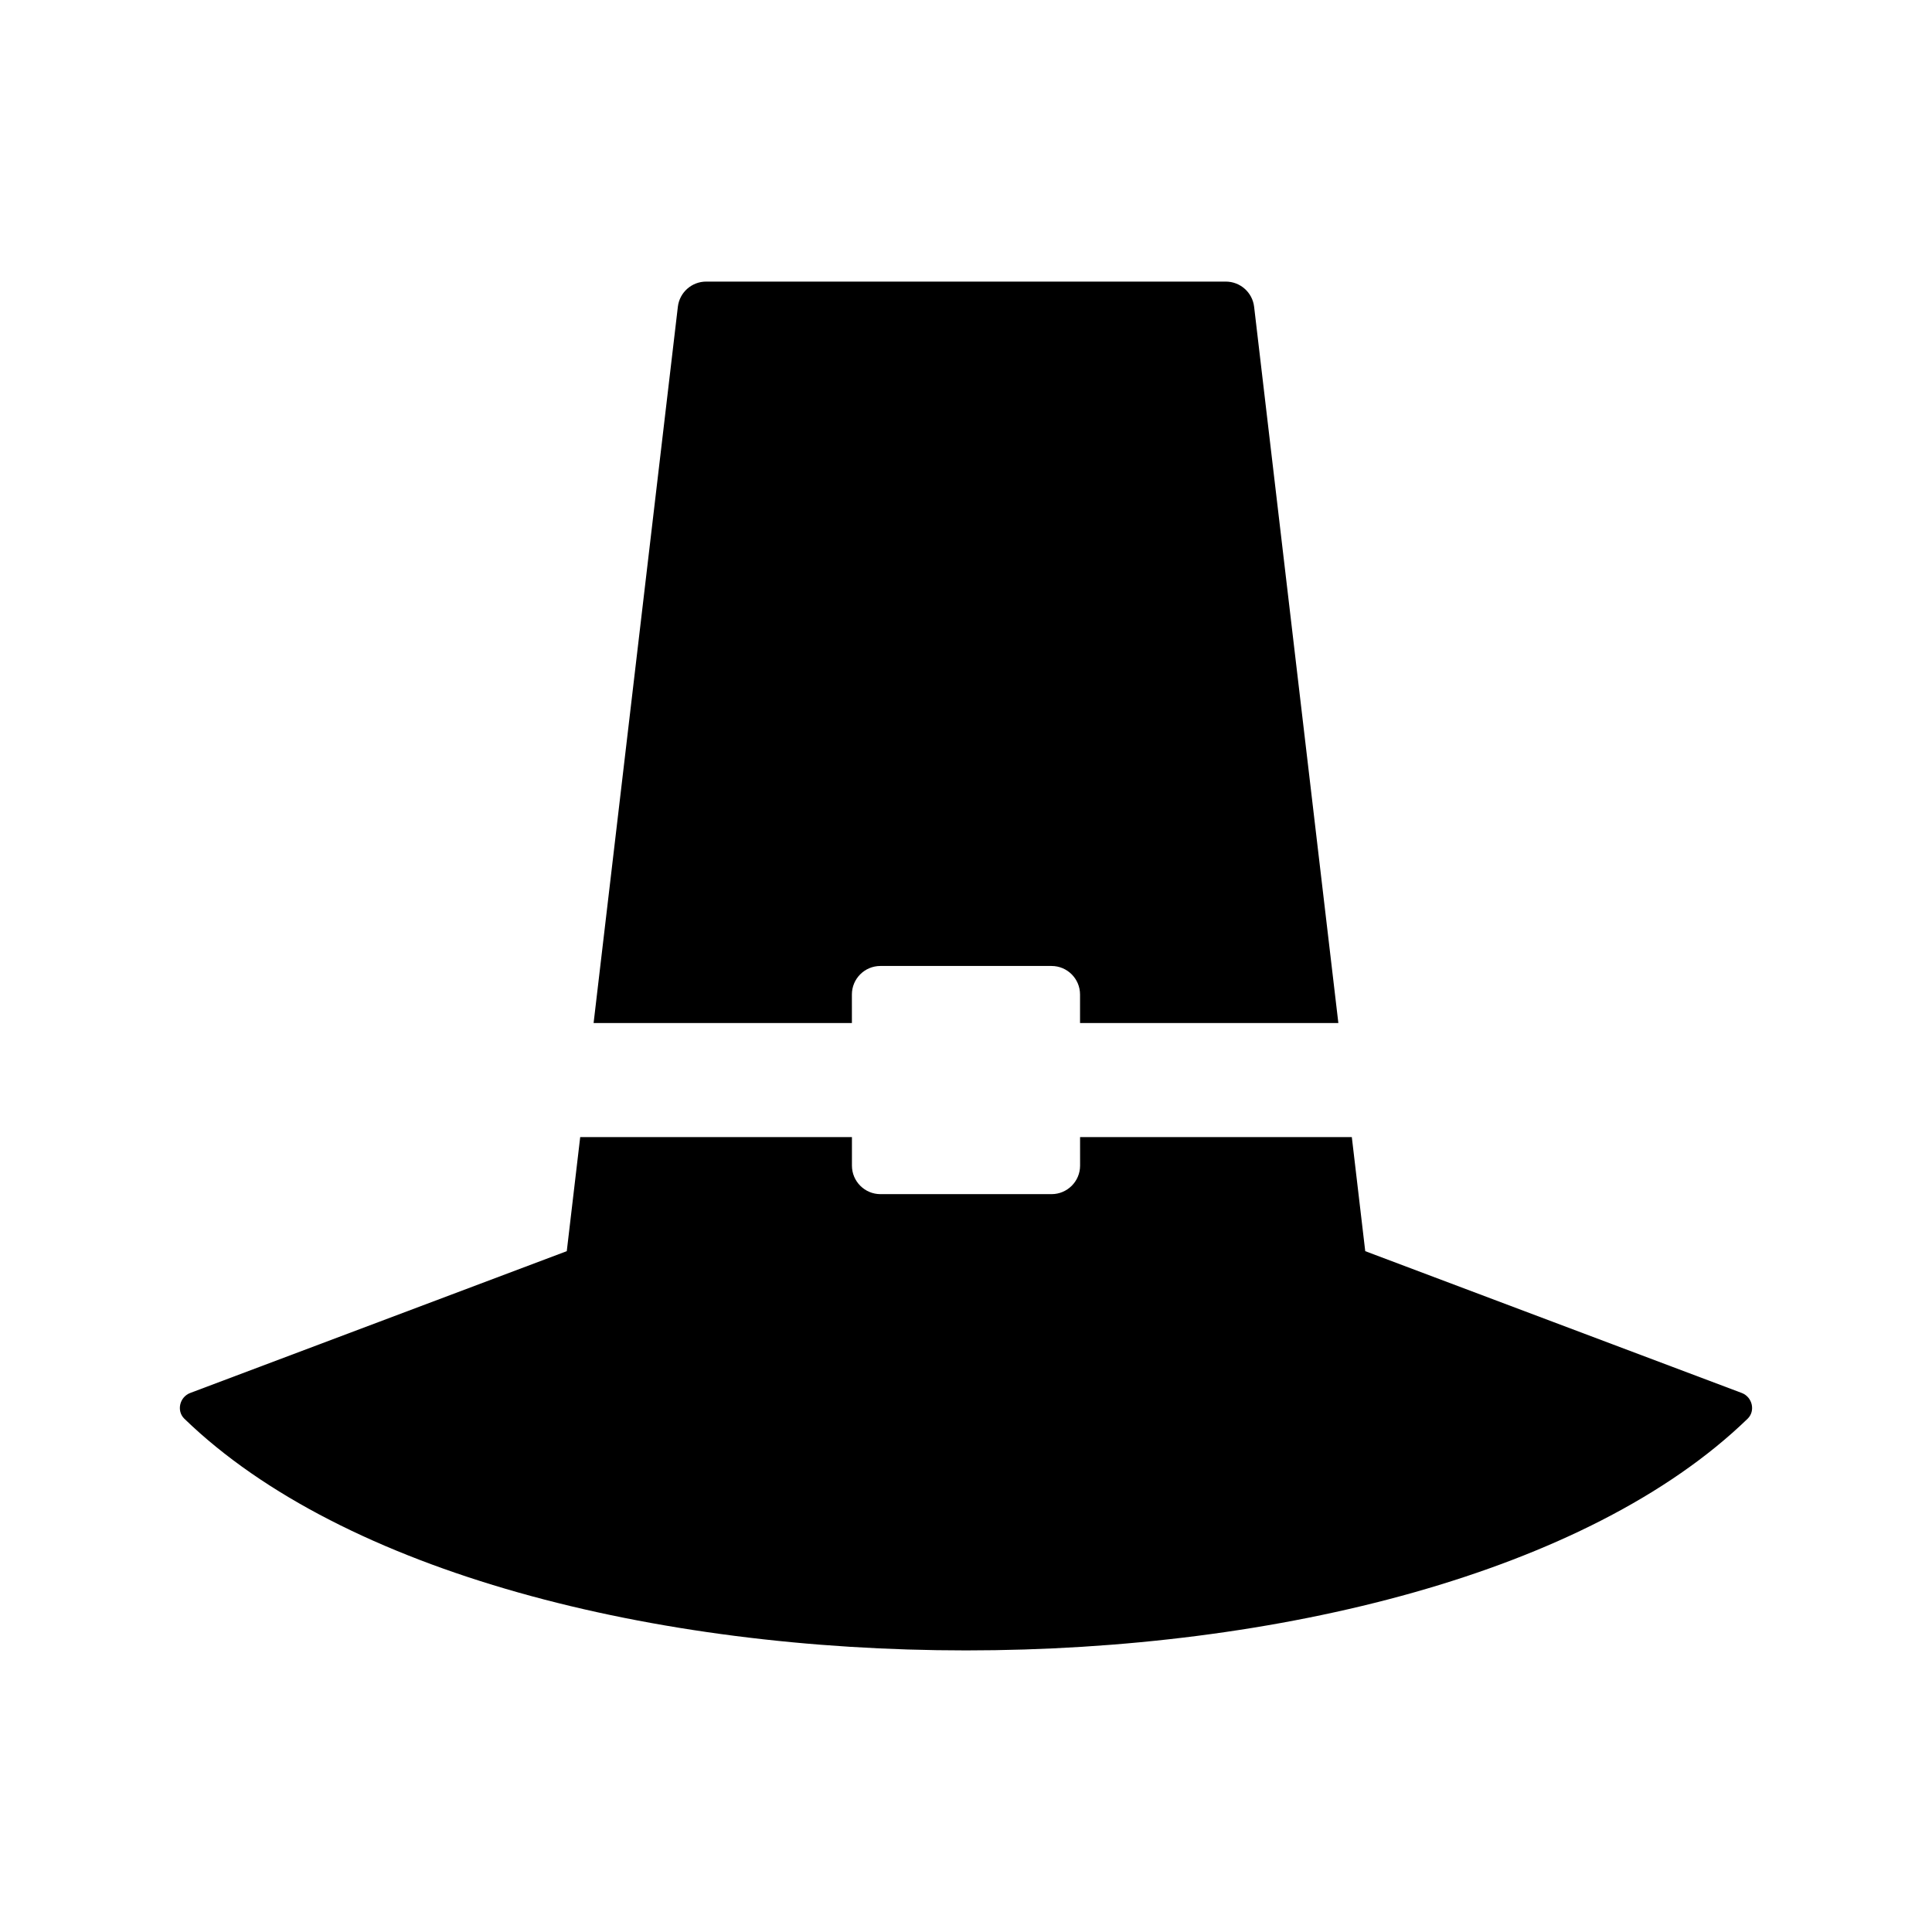
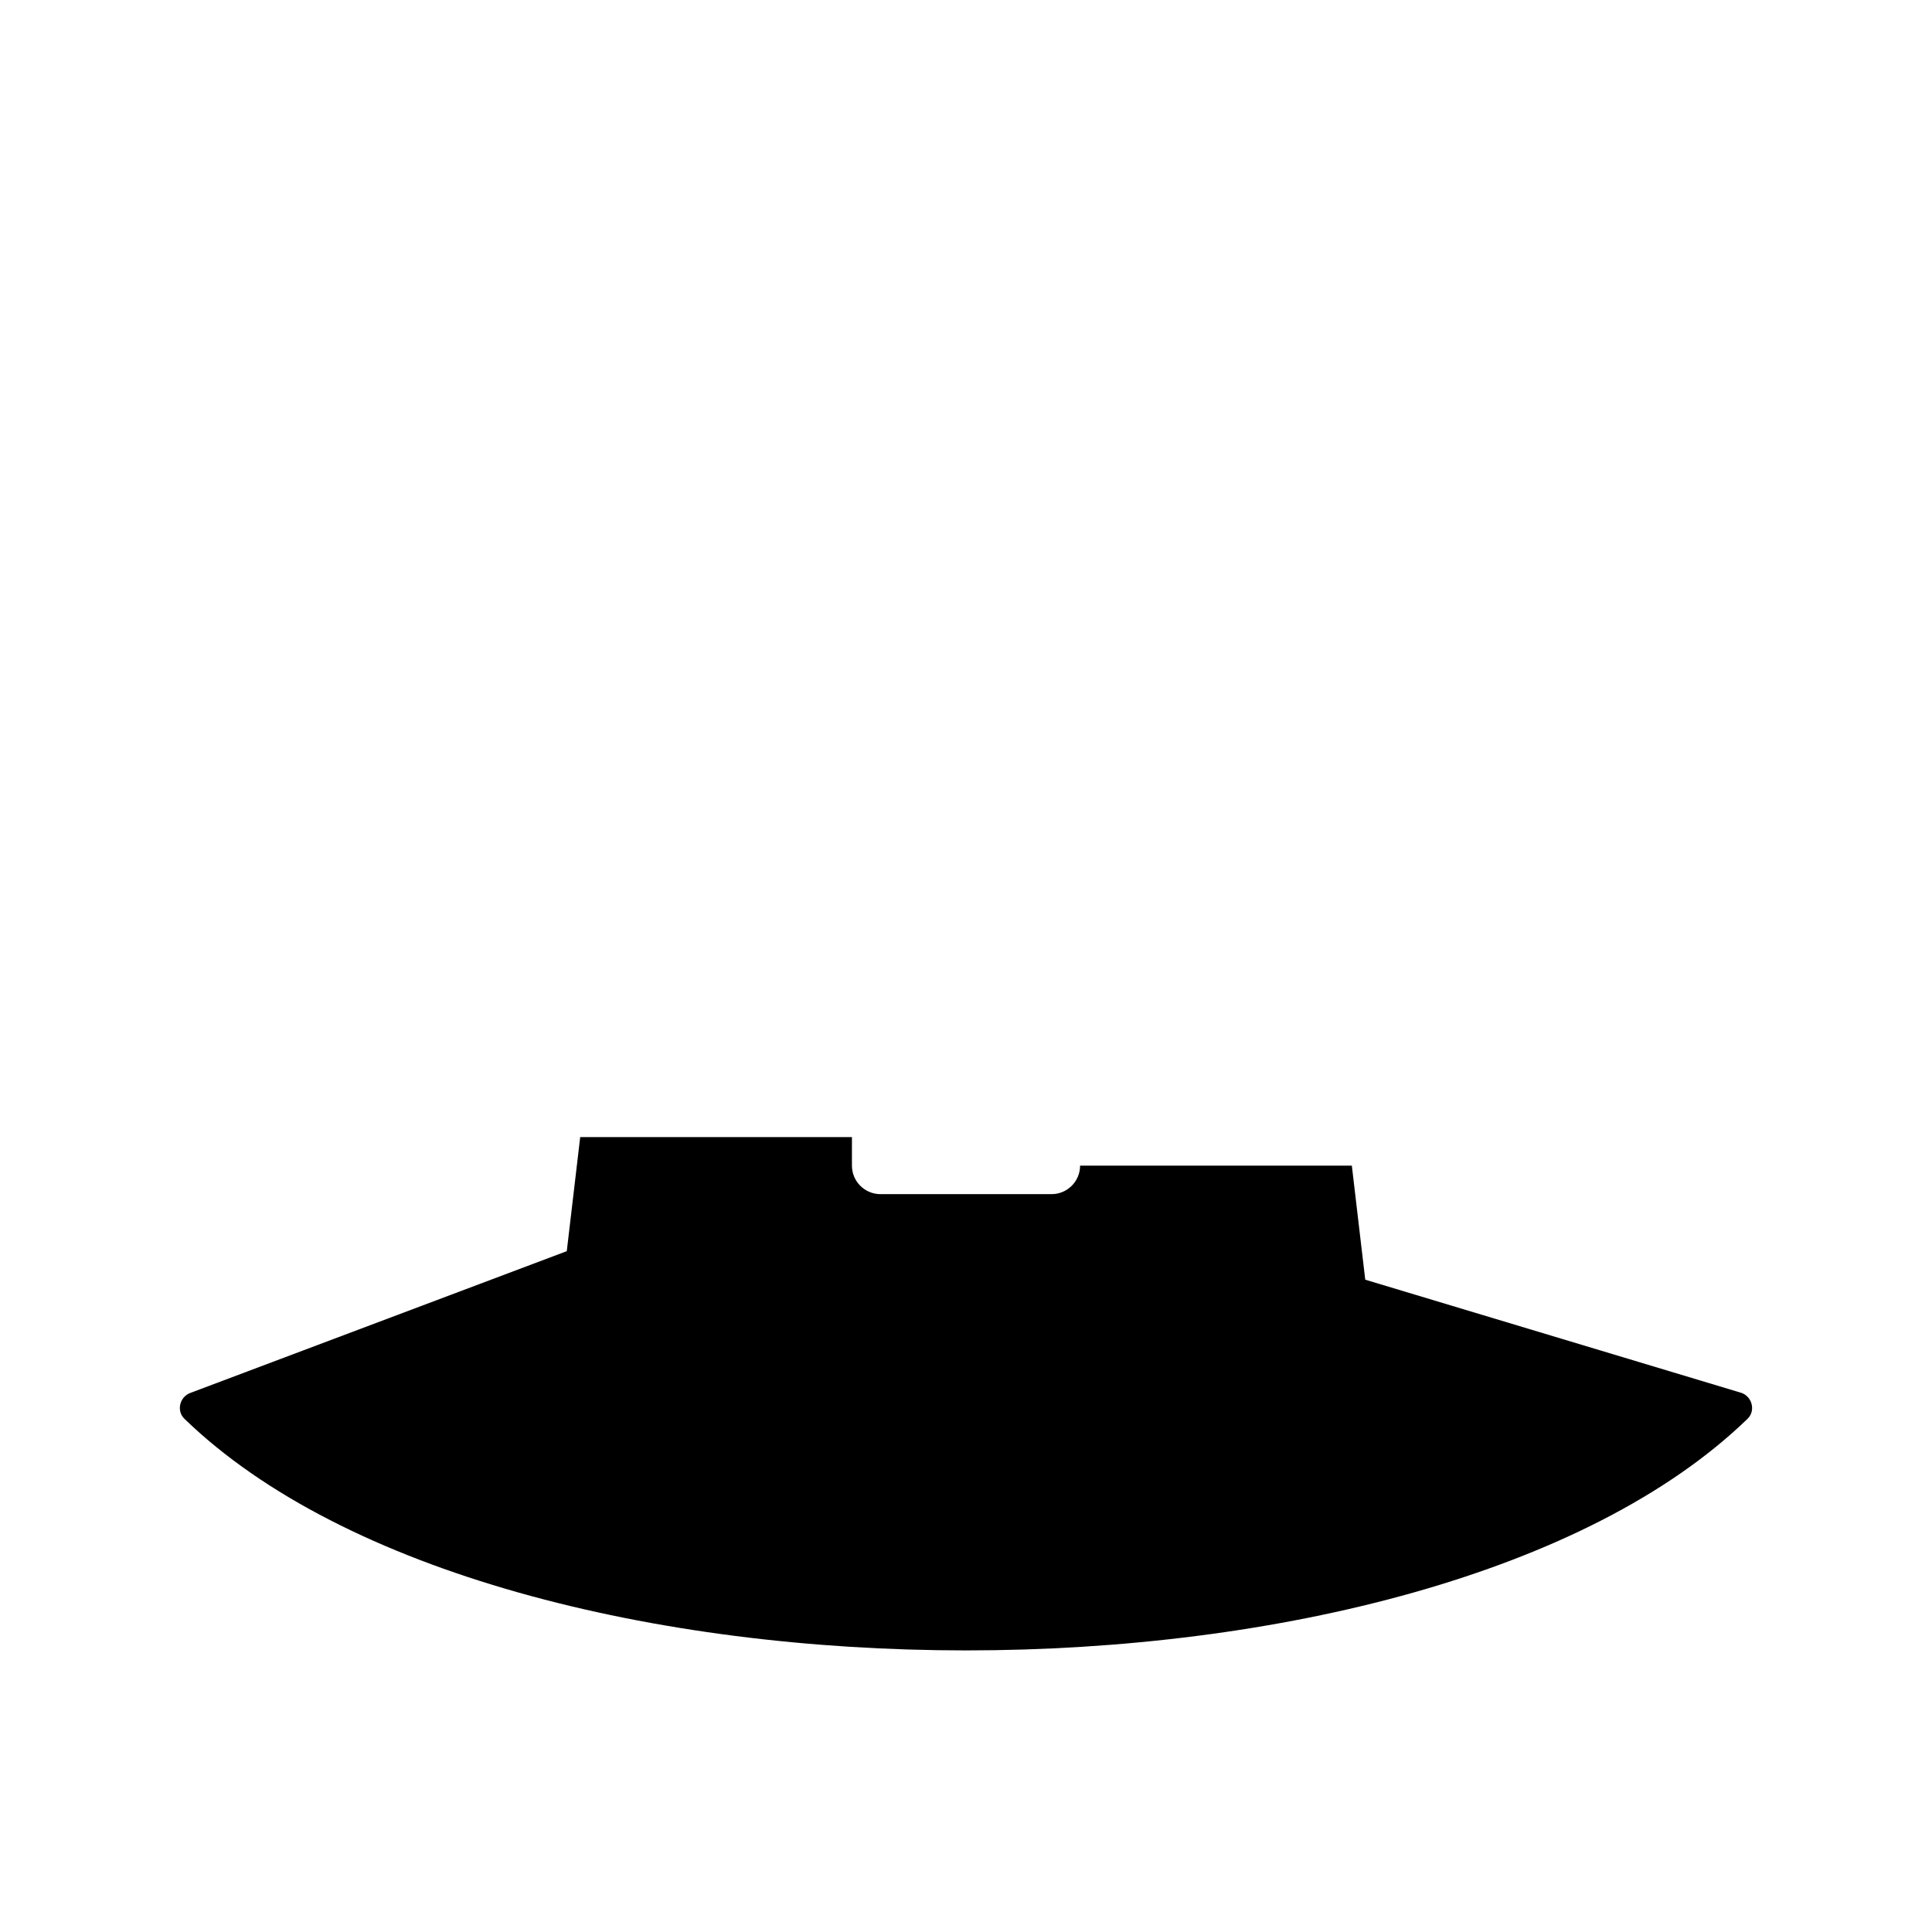
<svg xmlns="http://www.w3.org/2000/svg" fill="#000000" width="800px" height="800px" version="1.1" viewBox="144 144 512 512">
  <g>
-     <path d="m301.31 415.11 22.328-189.81c0.449-3.812 3.672-6.676 7.508-6.676h137.7c3.836 0 7.059 2.867 7.508 6.676l22.324 189.81h-68.457v-7.559c0-4.176-3.387-7.559-7.559-7.559h-45.344c-4.172 0-7.559 3.379-7.559 7.559l0.004 7.559z" />
-     <path d="m605.58 513.15c2.805 1.059 3.703 4.746 1.551 6.832-84.492 81.855-329.77 81.855-414.27 0-2.152-2.086-1.254-5.773 1.551-6.832l99.789-37.578 3.559-30.23h72.012v7.559c0 4.172 3.387 7.559 7.559 7.559h45.344c4.172 0 7.559-3.387 7.559-7.559l-0.004-7.559h72.016l3.555 30.23z" />
+     <path d="m605.58 513.15c2.805 1.059 3.703 4.746 1.551 6.832-84.492 81.855-329.77 81.855-414.27 0-2.152-2.086-1.254-5.773 1.551-6.832l99.789-37.578 3.559-30.23h72.012v7.559c0 4.172 3.387 7.559 7.559 7.559h45.344c4.172 0 7.559-3.387 7.559-7.559h72.016l3.555 30.23z" />
  </g>
</svg>